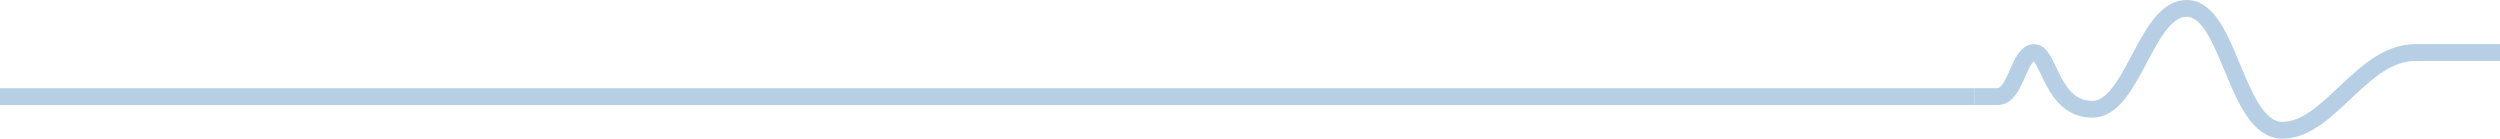
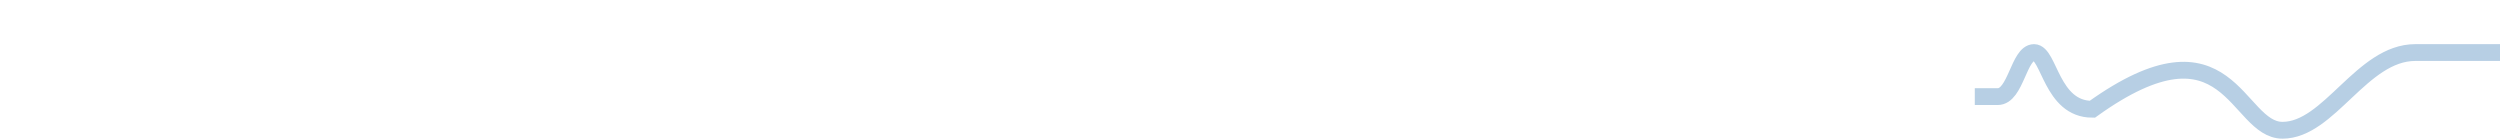
<svg xmlns="http://www.w3.org/2000/svg" width="595" height="33" viewBox="0 0 595 33" fill="none">
-   <path d="M0 23L470 23" stroke="#B7CFE4" stroke-width="4" />
-   <path d="M470 22.994C470 22.994 473.821 22.994 475.458 22.994C479.78 22.994 480.462 12.505 484.101 12.505C487.74 12.505 488.195 26.002 497.975 26.002C507.755 26.002 510.711 1.508 520.718 2.008C530.726 2.507 532.09 31 543.235 31C554.379 31 562.112 12.505 574.848 12.505C587.585 12.505 594.029 12.505 596 12.505" stroke="#B7CFE4" stroke-width="4" />
+   <path d="M470 22.994C470 22.994 473.821 22.994 475.458 22.994C479.78 22.994 480.462 12.505 484.101 12.505C487.74 12.505 488.195 26.002 497.975 26.002C530.726 2.507 532.09 31 543.235 31C554.379 31 562.112 12.505 574.848 12.505C587.585 12.505 594.029 12.505 596 12.505" stroke="#B7CFE4" stroke-width="4" />
</svg>